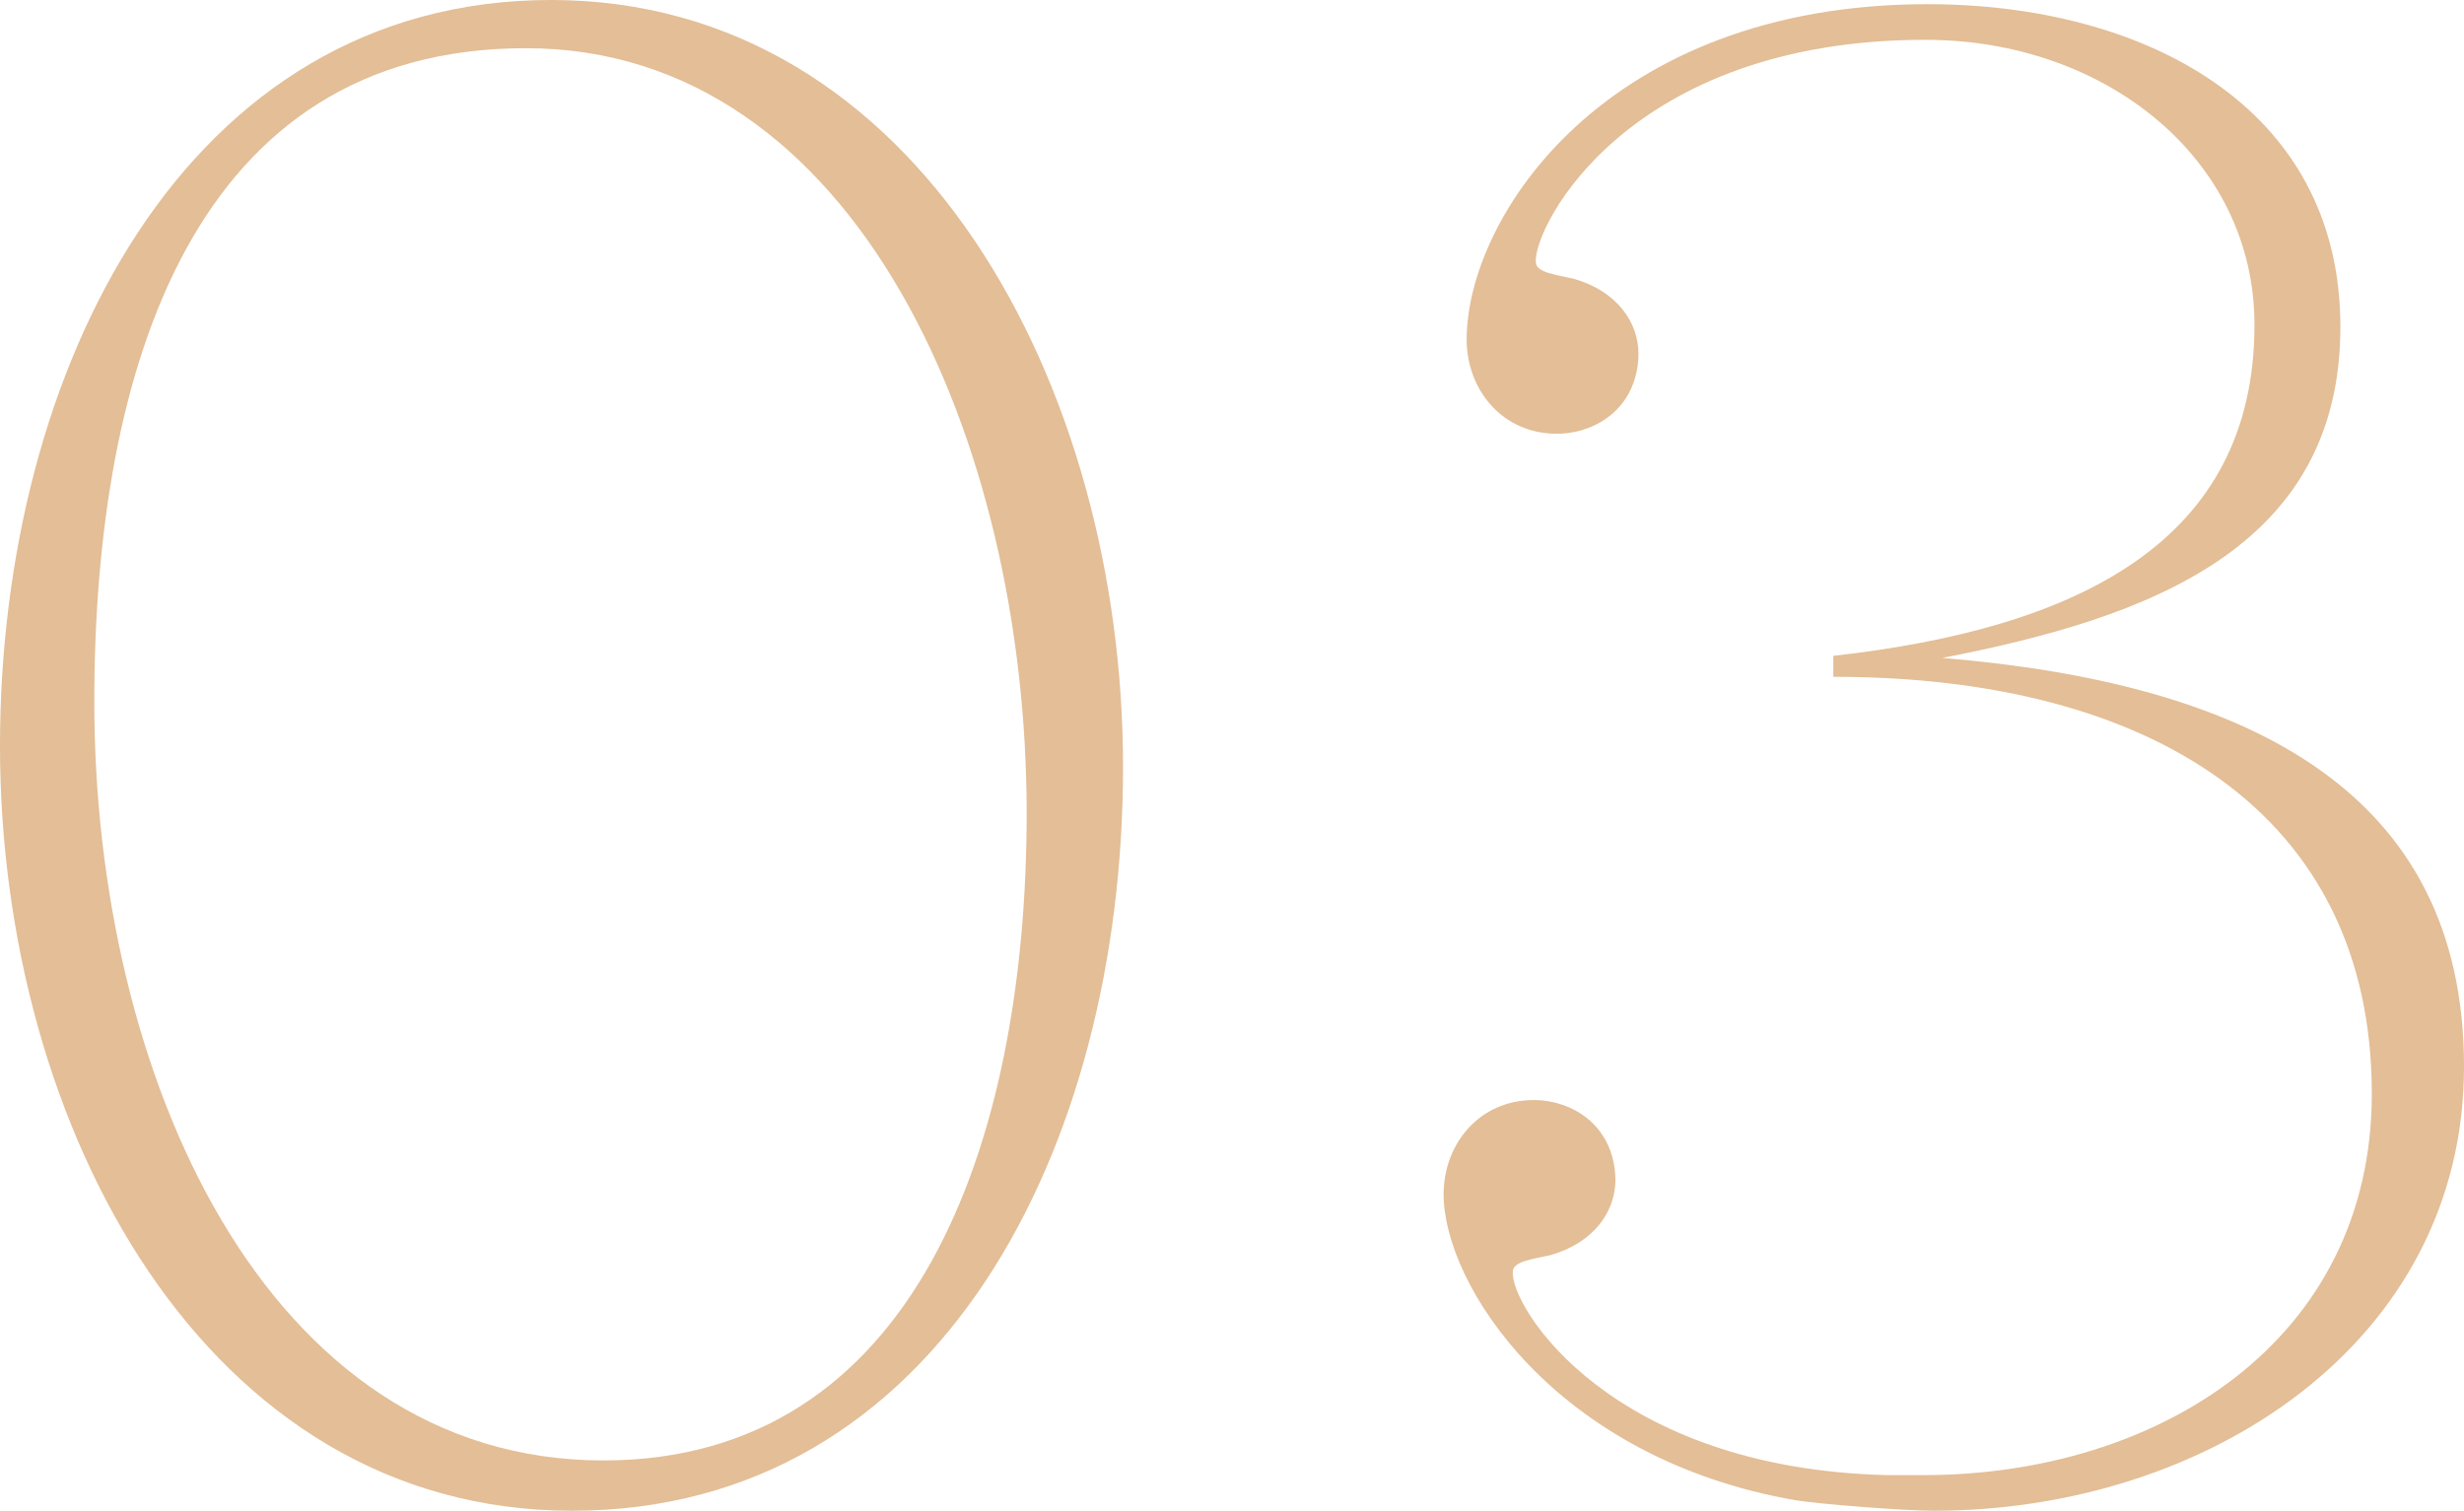
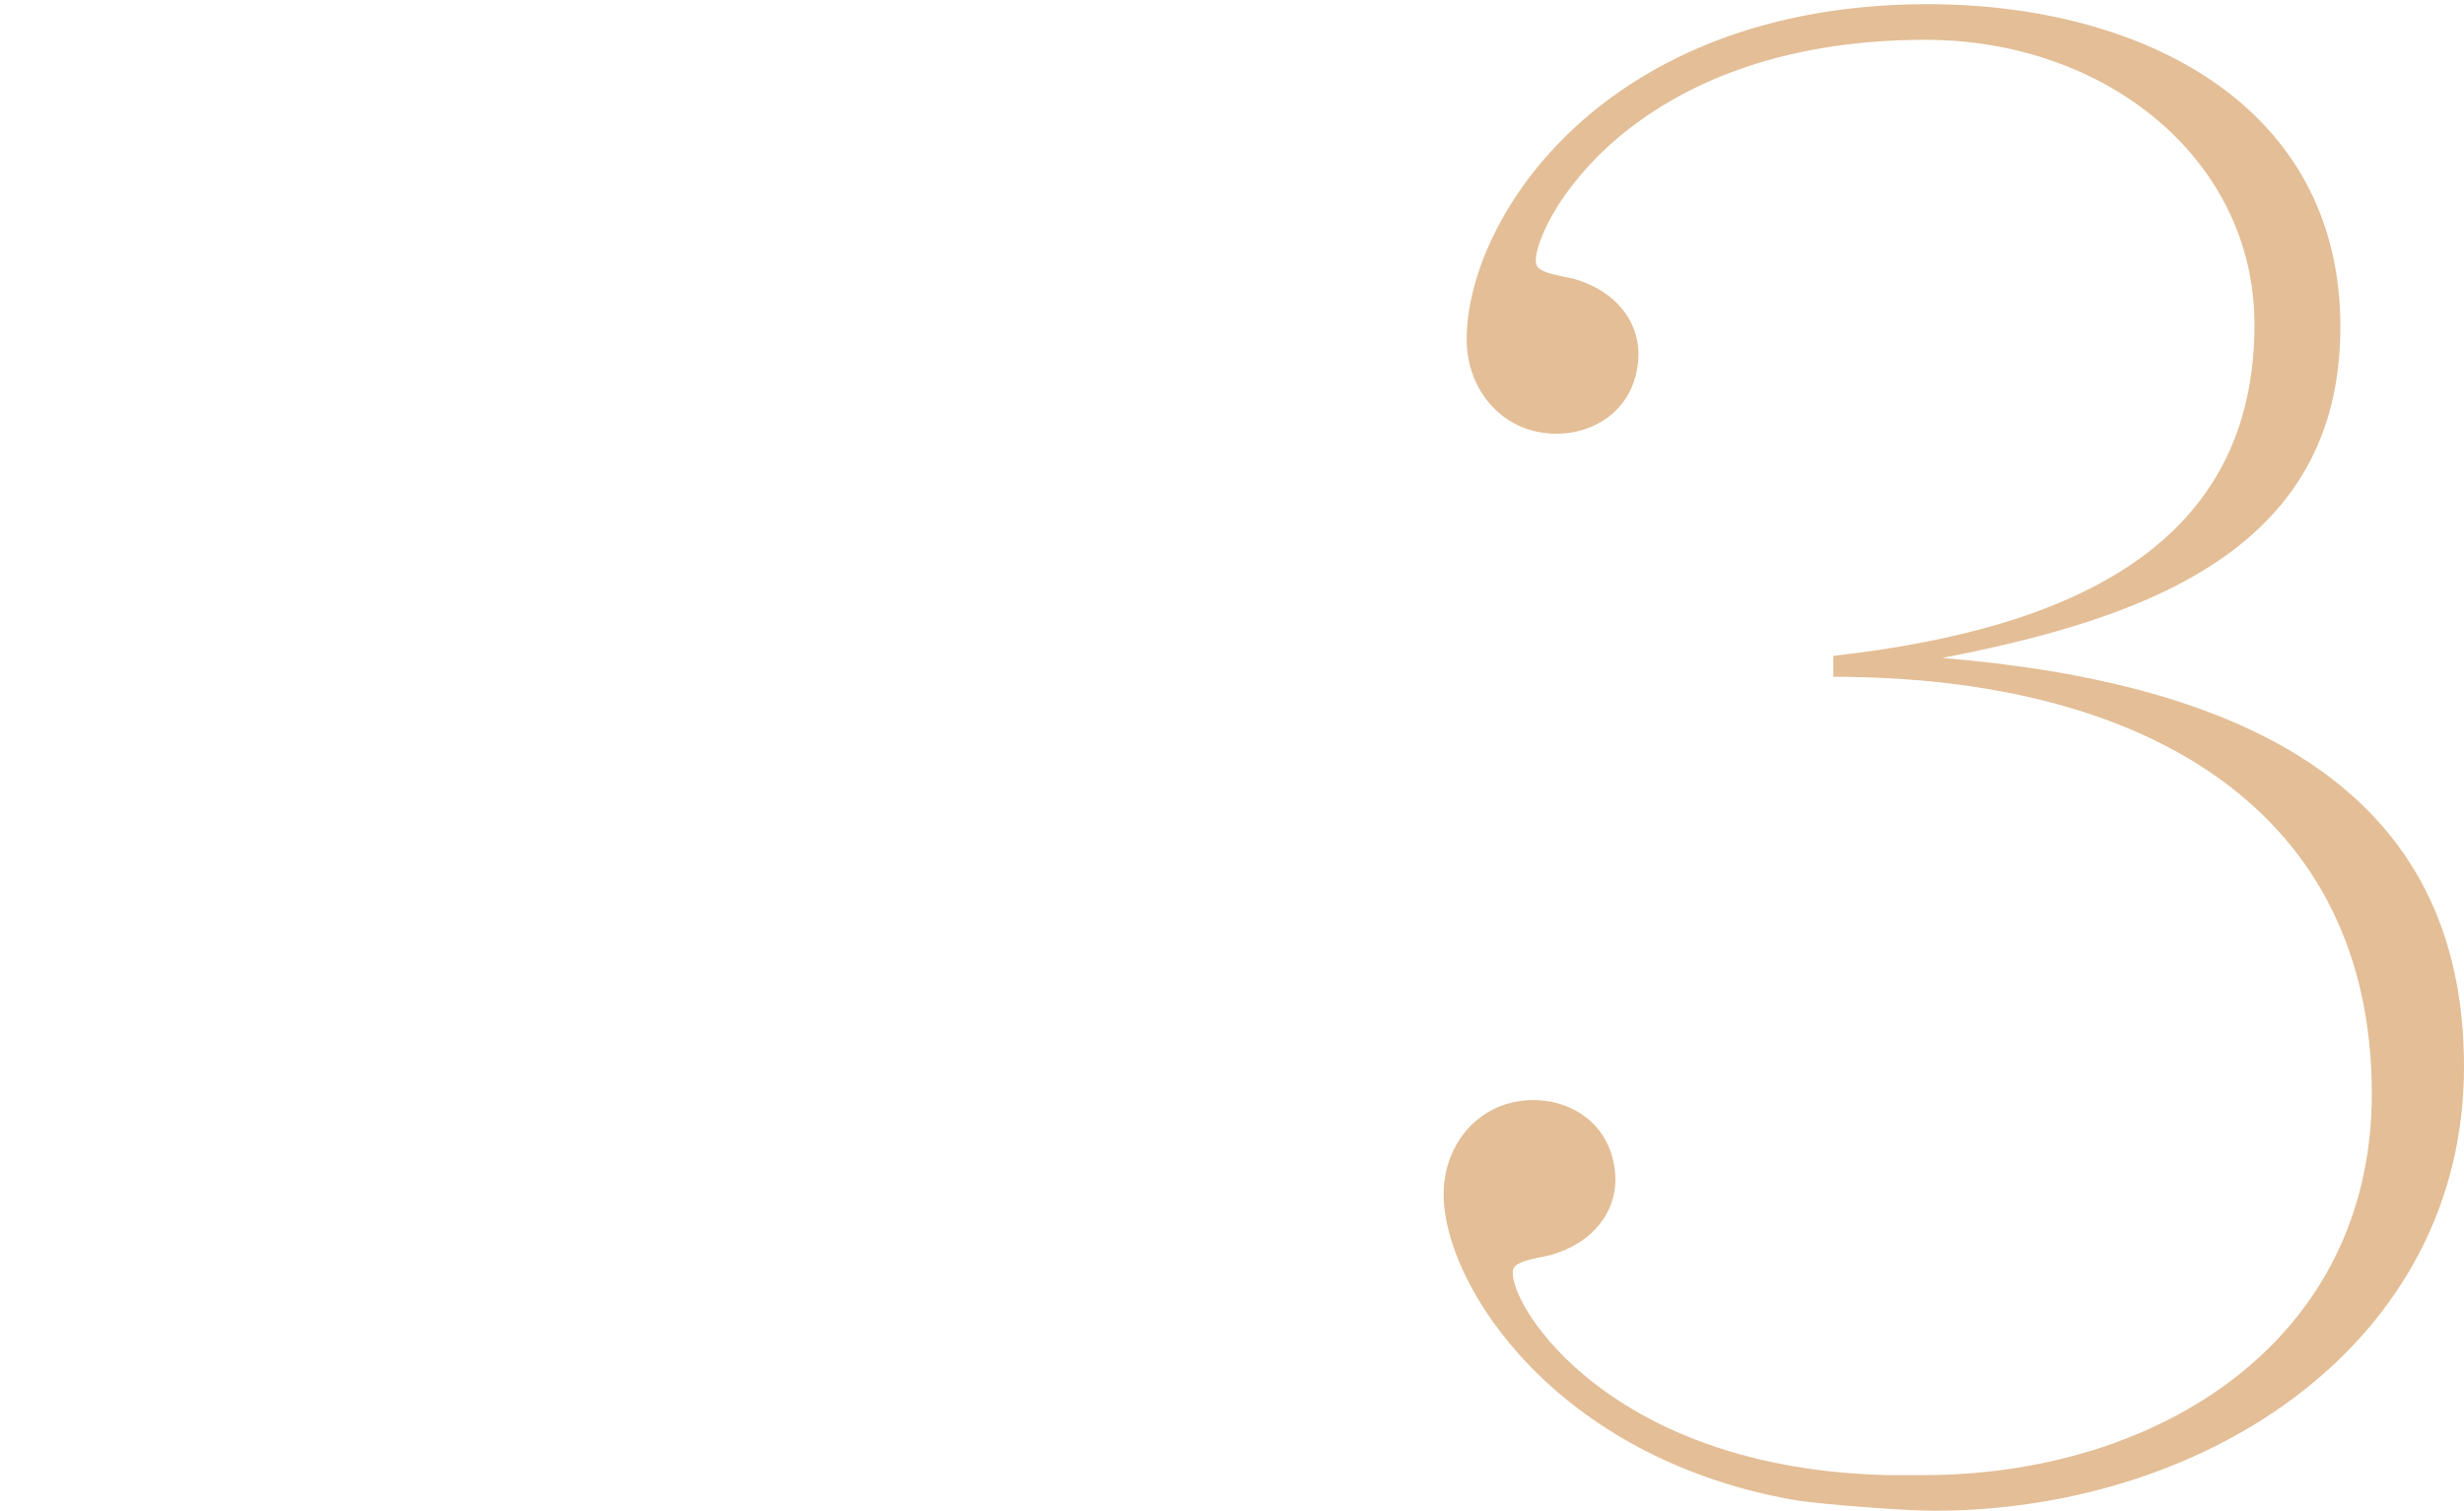
<svg xmlns="http://www.w3.org/2000/svg" id="Layer_2" data-name="Layer 2" viewBox="0 0 70.56 43.26">
  <defs>
    <style> .cls-1 { fill: #e3be96; } </style>
  </defs>
  <g id="Layer_1-2" data-name="Layer 1">
    <g>
-       <path class="cls-1" d="M0,21.36C0,10.62,5.28,0,15.78,0s16.38,11.04,16.38,21.96-5.28,21.3-15.78,21.3S0,32.28,0,21.36ZM29.4,23.28C29.4,12.66,24.54,1.38,15.06,1.38S2.7,10.5,2.7,20.1c0,10.62,4.86,21.72,14.58,21.72,8.88,0,12.12-9,12.12-18.54Z" />
      <path class="cls-1" d="M51.42,42.96c-6.9-1.2-10.08-6.18-10.08-8.76,0-1.44,1.02-2.7,2.58-2.7.78,0,1.56.36,1.98,1.02.24.36.36.84.36,1.26,0,.9-.6,1.8-1.86,2.16-.54.12-1.08.18-1.08.48-.06,1.02,2.82,5.64,10.74,5.82h1.02c6.72,0,12.84-3.84,12.84-10.92,0-8.04-6.36-11.94-15.42-11.94v-.6c6.96-.78,12.06-3.24,12.06-9.48,0-4.74-4.26-8.16-9.42-8.16-8.52,0-11.22,5.34-11.16,6.36,0,.3.54.36,1.08.48,1.26.36,1.86,1.26,1.86,2.16,0,.42-.12.9-.36,1.26-.42.66-1.2,1.02-1.98,1.02-1.56,0-2.58-1.26-2.58-2.7C42,6.24,45.96.12,55.2.12c6.12,0,11.82,2.88,11.82,9.24s-5.52,8.34-11.4,9.48c8.7.72,14.94,3.78,14.94,11.7s-7.38,12.72-15.18,12.72c-.84,0-3.18-.18-3.96-.3Z" />
    </g>
  </g>
</svg>